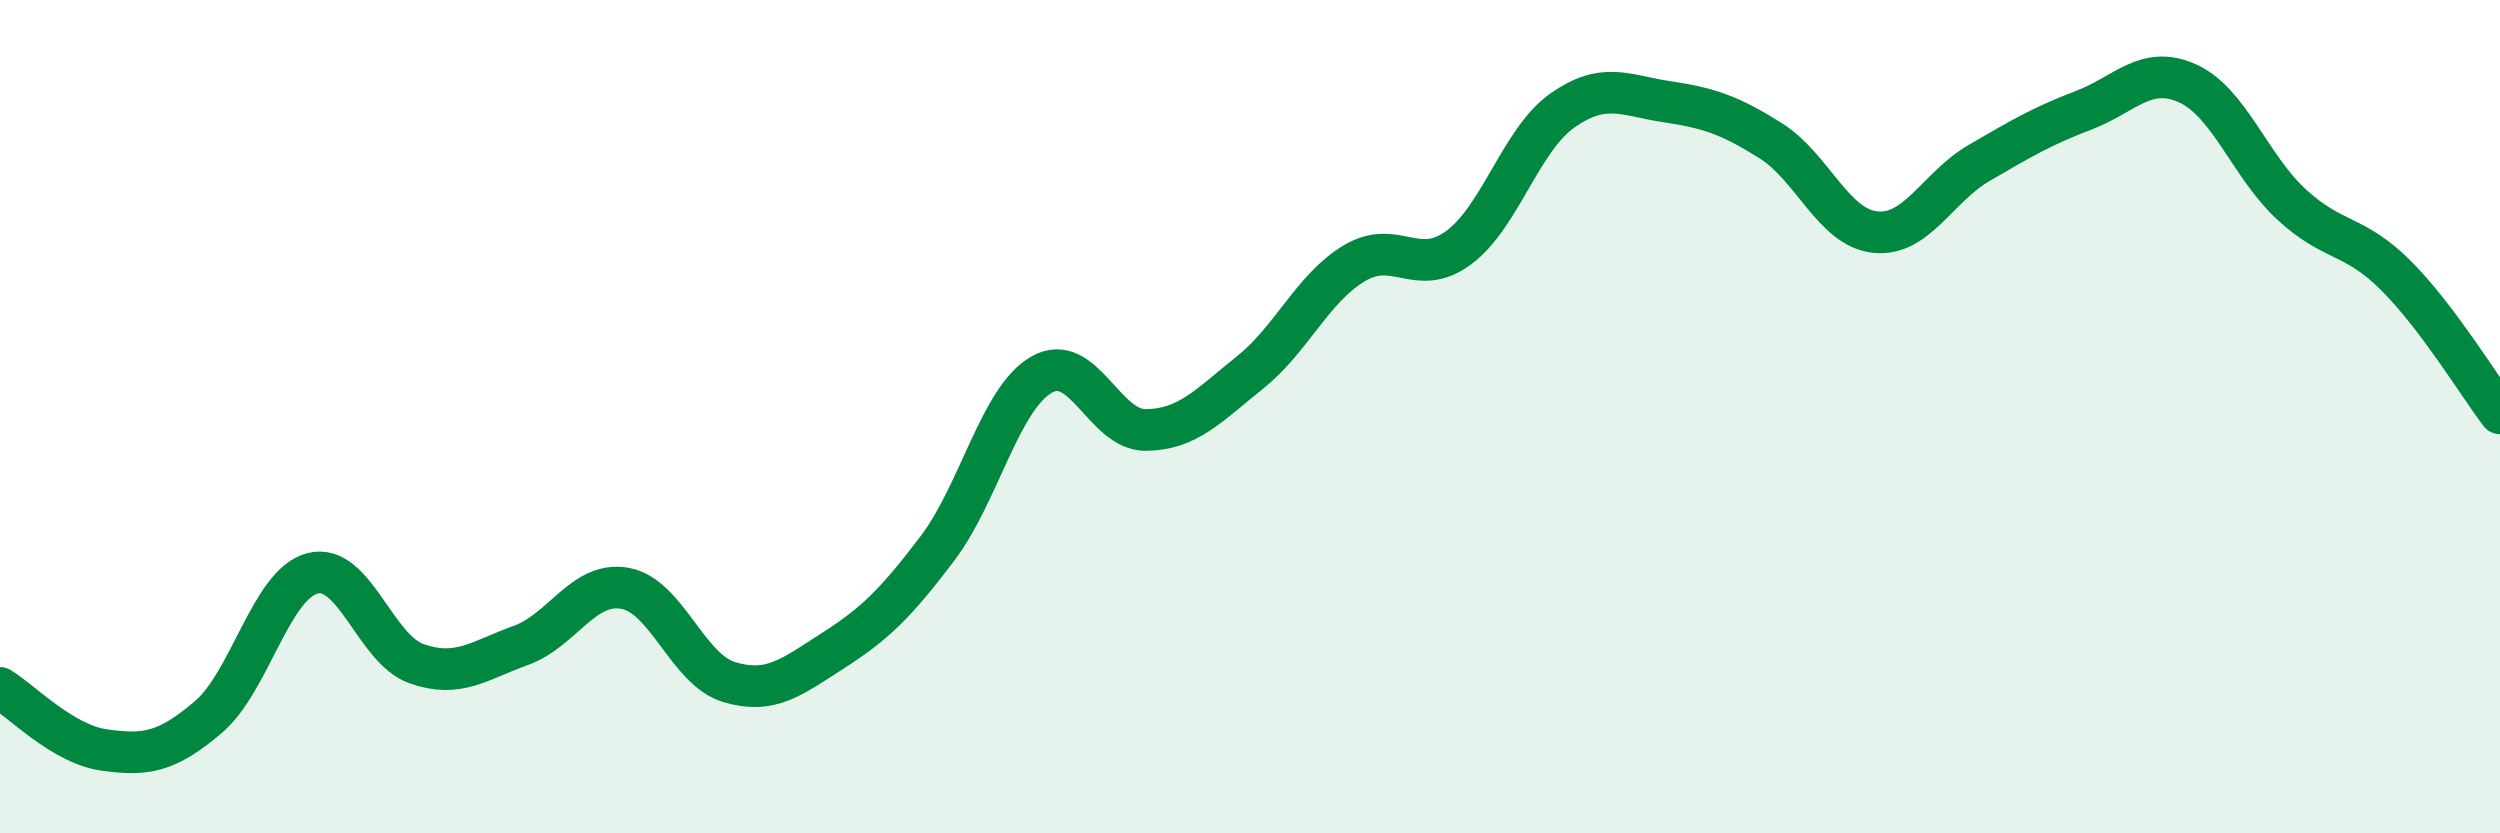
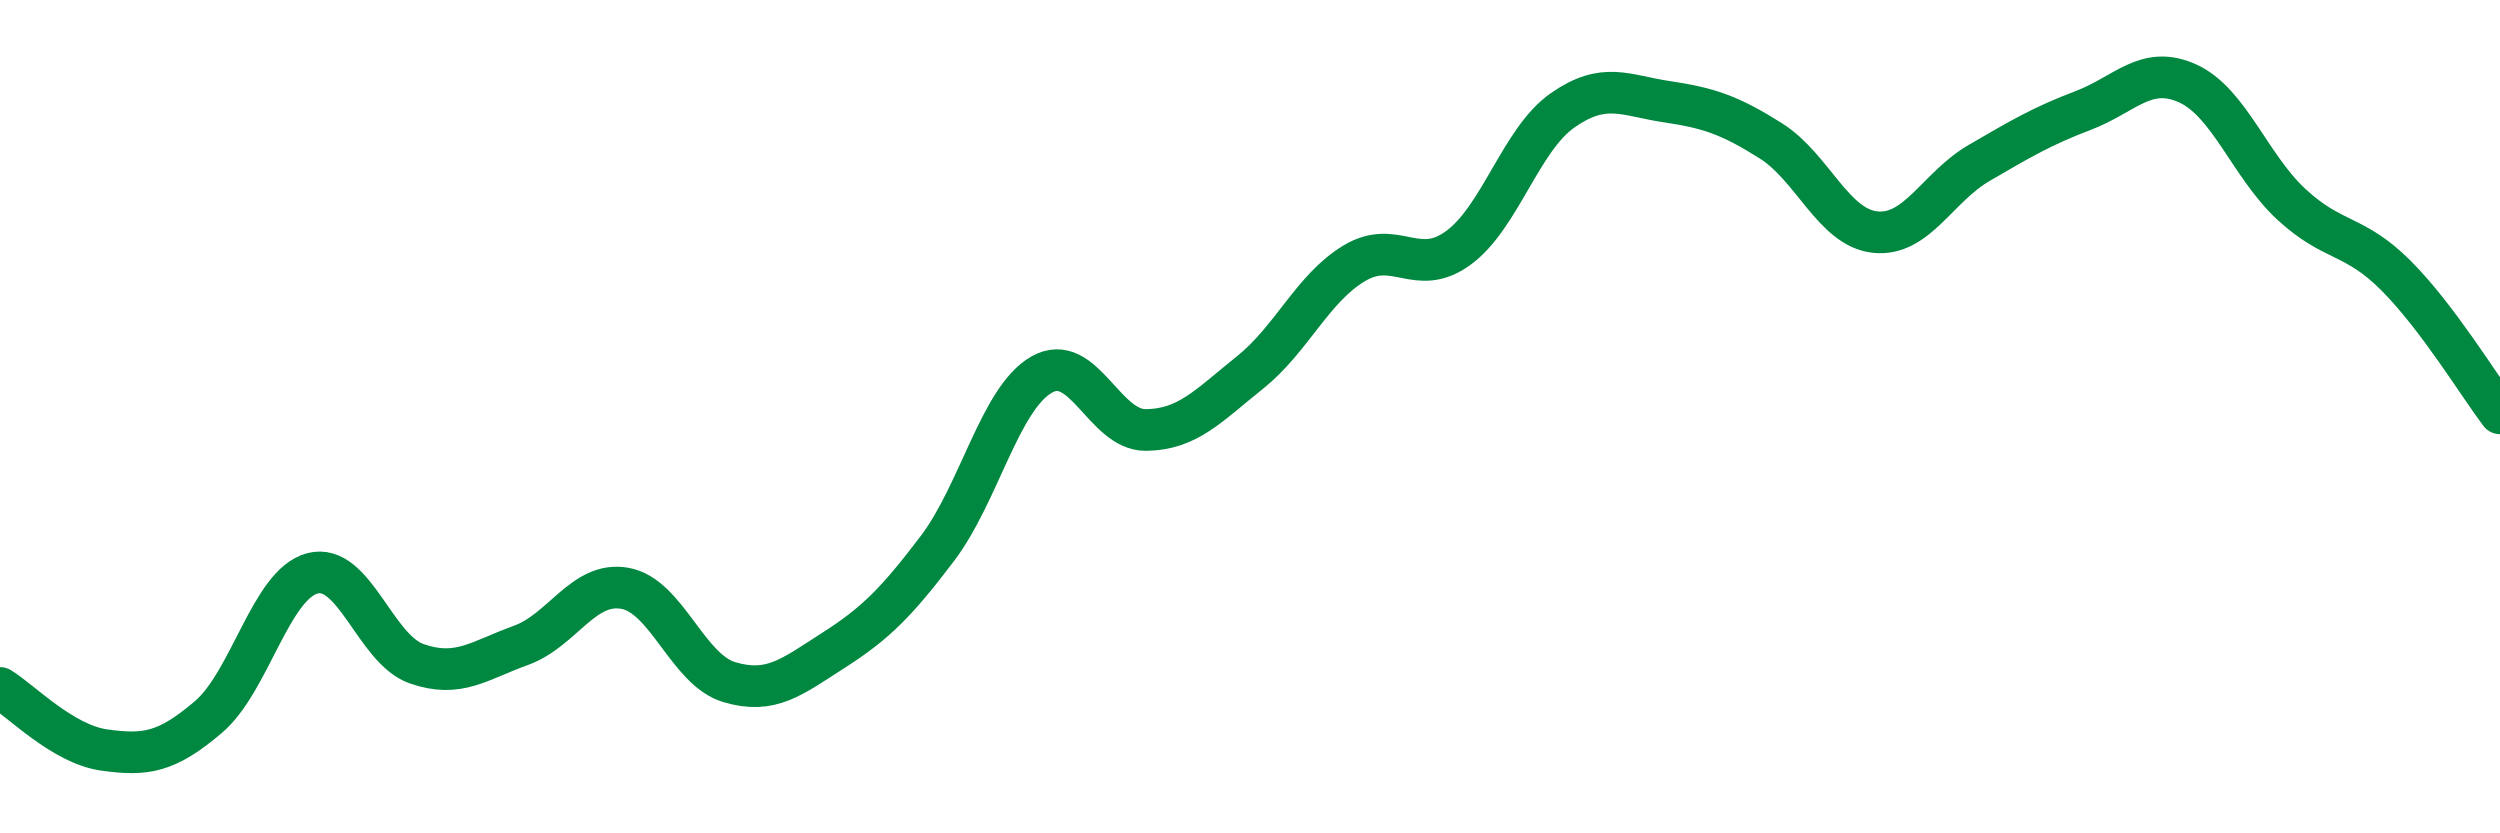
<svg xmlns="http://www.w3.org/2000/svg" width="60" height="20" viewBox="0 0 60 20">
-   <path d="M 0,16.51 C 0.5,16.81 1.5,17.86 2.5,18 C 3.5,18.14 4,18.06 5,17.21 C 6,16.36 6.5,14.02 7.5,13.76 C 8.5,13.5 9,15.58 10,15.93 C 11,16.28 11.5,15.85 12.5,15.49 C 13.5,15.13 14,13.94 15,14.12 C 16,14.3 16.5,16.07 17.5,16.37 C 18.5,16.67 19,16.25 20,15.61 C 21,14.97 21.5,14.48 22.5,13.16 C 23.5,11.84 24,9.56 25,8.99 C 26,8.42 26.5,10.33 27.5,10.32 C 28.5,10.31 29,9.74 30,8.94 C 31,8.14 31.5,6.92 32.5,6.32 C 33.5,5.72 34,6.68 35,5.95 C 36,5.22 36.5,3.35 37.5,2.65 C 38.5,1.95 39,2.29 40,2.44 C 41,2.59 41.5,2.75 42.5,3.38 C 43.5,4.01 44,5.46 45,5.57 C 46,5.68 46.5,4.49 47.5,3.91 C 48.5,3.33 49,3.03 50,2.65 C 51,2.27 51.5,1.55 52.5,2 C 53.5,2.45 54,3.99 55,4.91 C 56,5.83 56.5,5.61 57.5,6.61 C 58.5,7.61 59.5,9.26 60,9.92L60 20L0 20Z" fill="#008740" opacity="0.1" stroke-linecap="round" stroke-linejoin="round" />
  <path d="M 0,16.51 C 0.5,16.81 1.5,17.86 2.5,18 C 3.5,18.14 4,18.06 5,17.21 C 6,16.36 6.5,14.02 7.5,13.76 C 8.5,13.5 9,15.58 10,15.93 C 11,16.28 11.5,15.85 12.5,15.49 C 13.5,15.13 14,13.94 15,14.12 C 16,14.3 16.5,16.07 17.5,16.37 C 18.5,16.67 19,16.25 20,15.61 C 21,14.97 21.5,14.48 22.5,13.16 C 23.5,11.84 24,9.56 25,8.99 C 26,8.42 26.5,10.33 27.5,10.32 C 28.5,10.31 29,9.74 30,8.94 C 31,8.14 31.5,6.92 32.5,6.32 C 33.5,5.72 34,6.68 35,5.95 C 36,5.22 36.5,3.35 37.5,2.65 C 38.5,1.95 39,2.29 40,2.44 C 41,2.59 41.5,2.75 42.5,3.38 C 43.5,4.01 44,5.46 45,5.57 C 46,5.68 46.5,4.49 47.5,3.91 C 48.5,3.33 49,3.03 50,2.65 C 51,2.27 51.5,1.55 52.5,2 C 53.5,2.45 54,3.99 55,4.91 C 56,5.83 56.5,5.61 57.5,6.61 C 58.5,7.61 59.5,9.26 60,9.92" stroke="#008740" stroke-width="1" fill="none" stroke-linecap="round" stroke-linejoin="round" />
</svg>